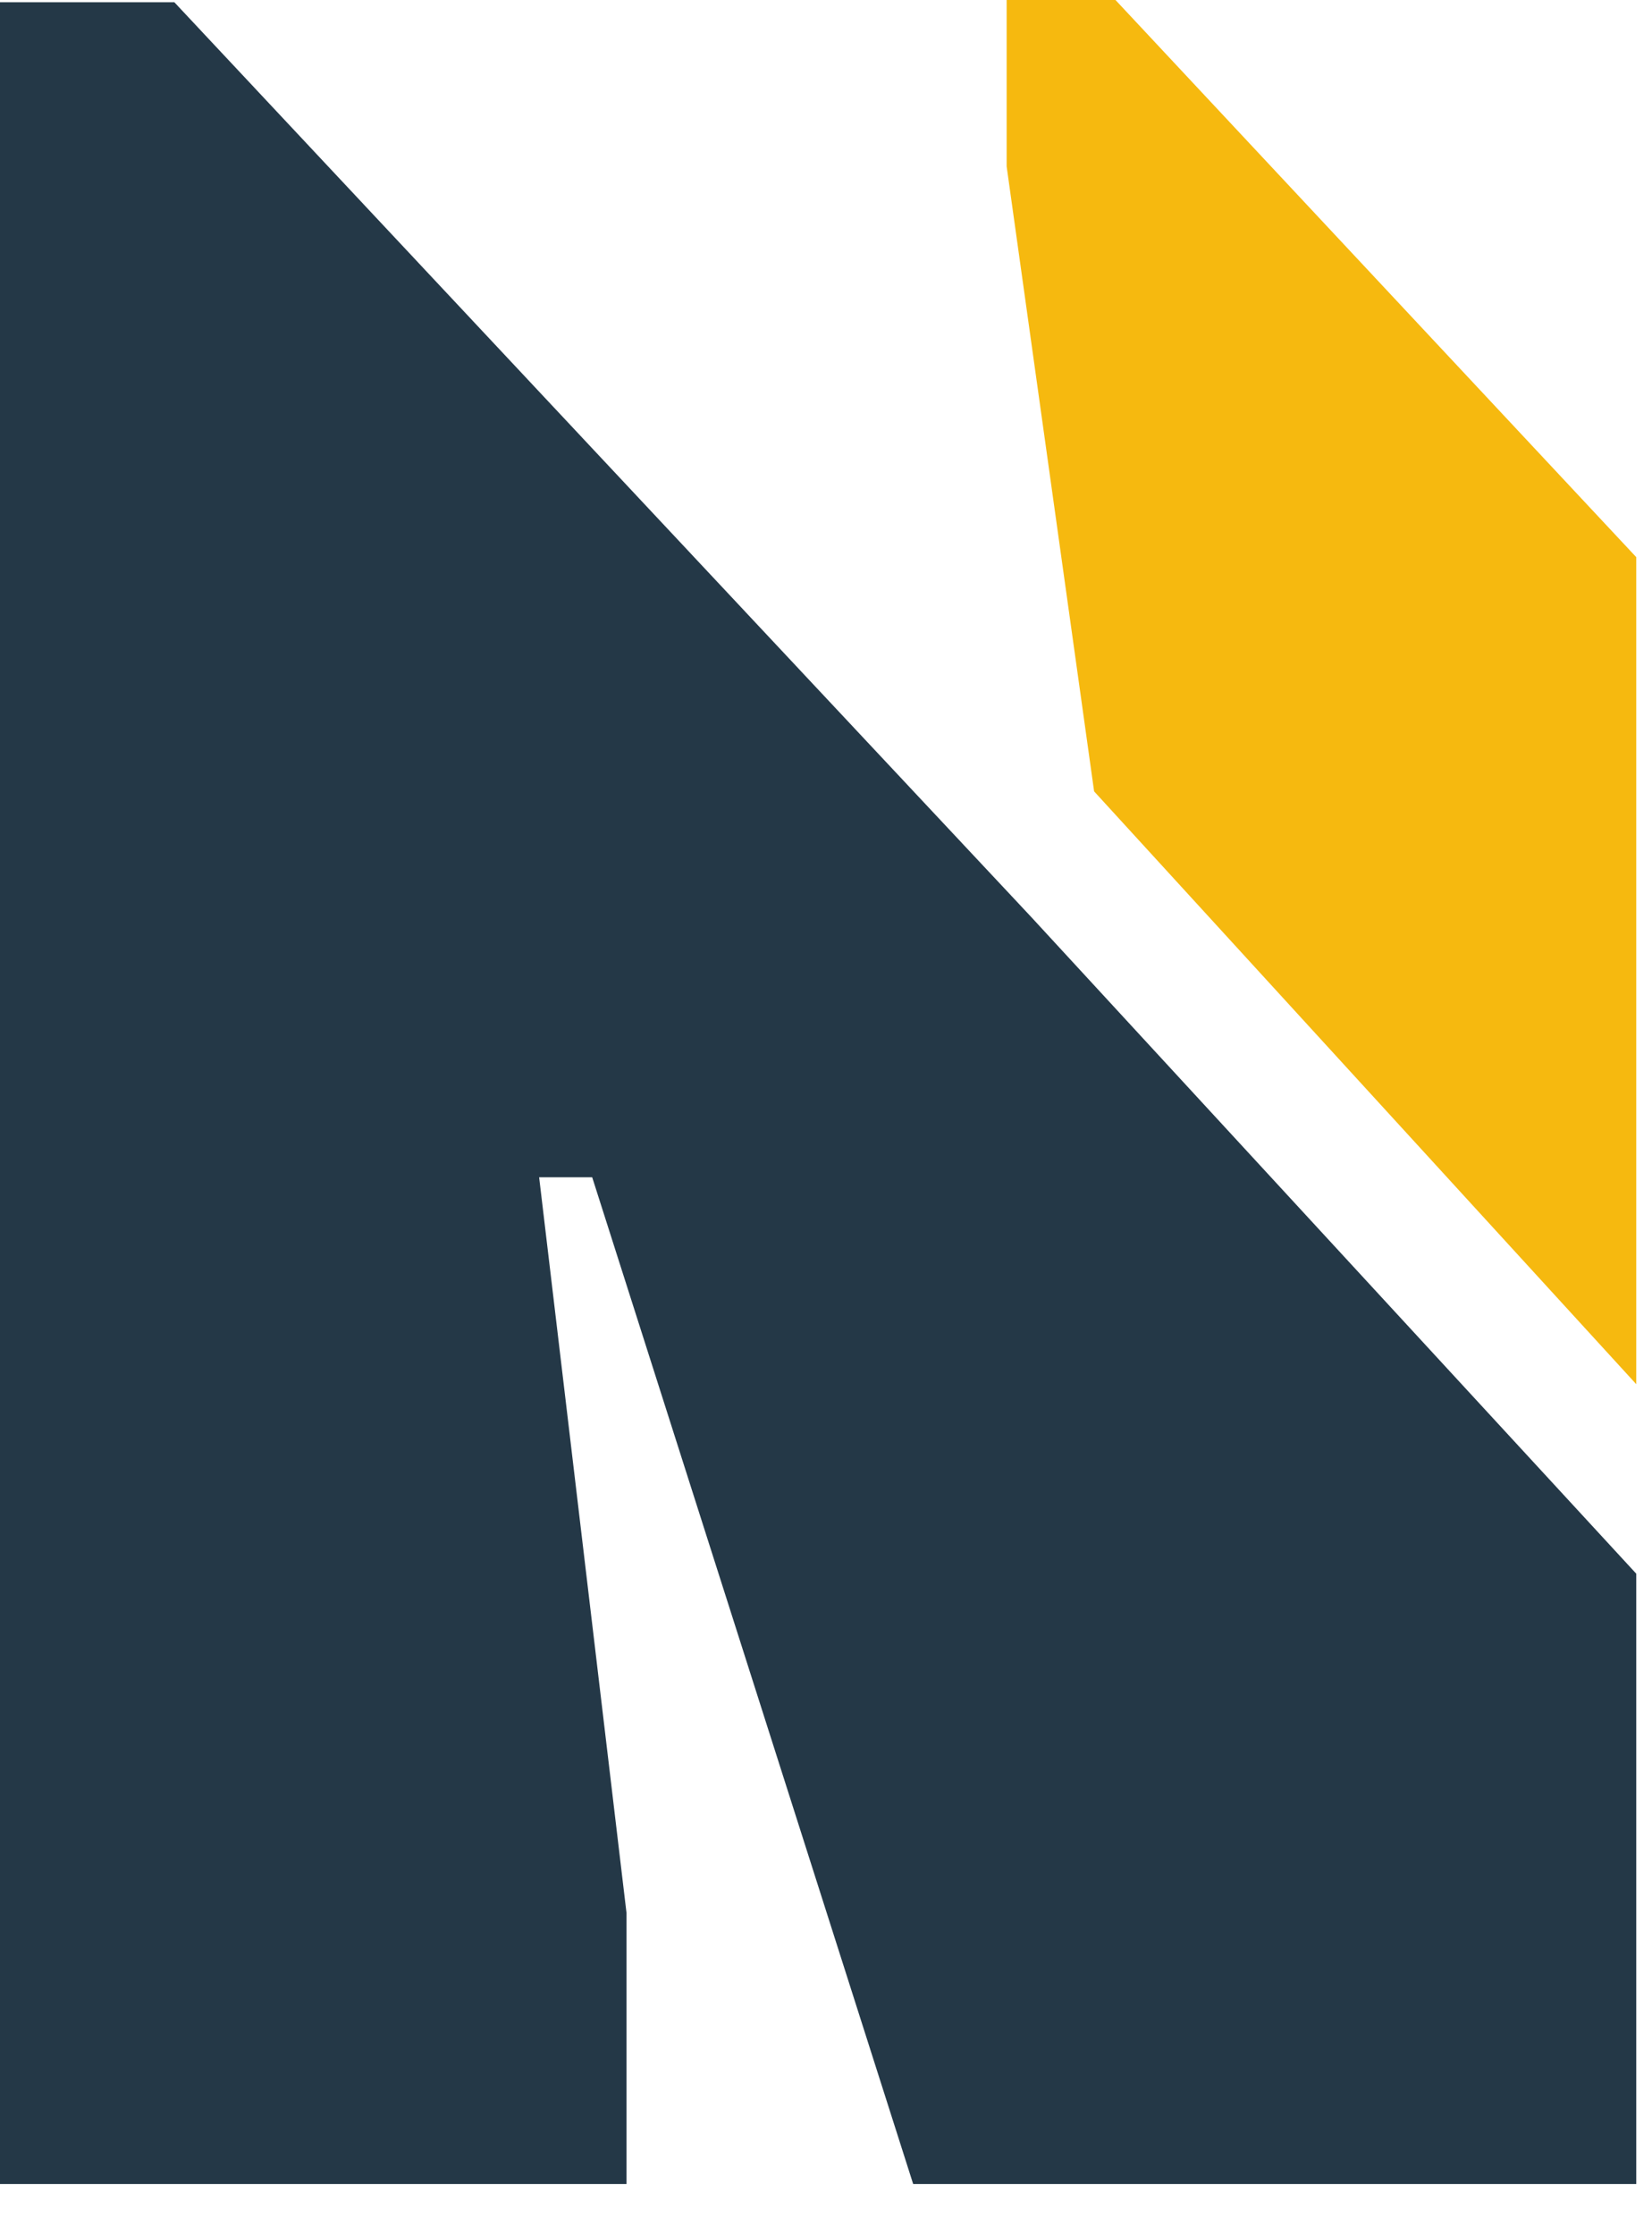
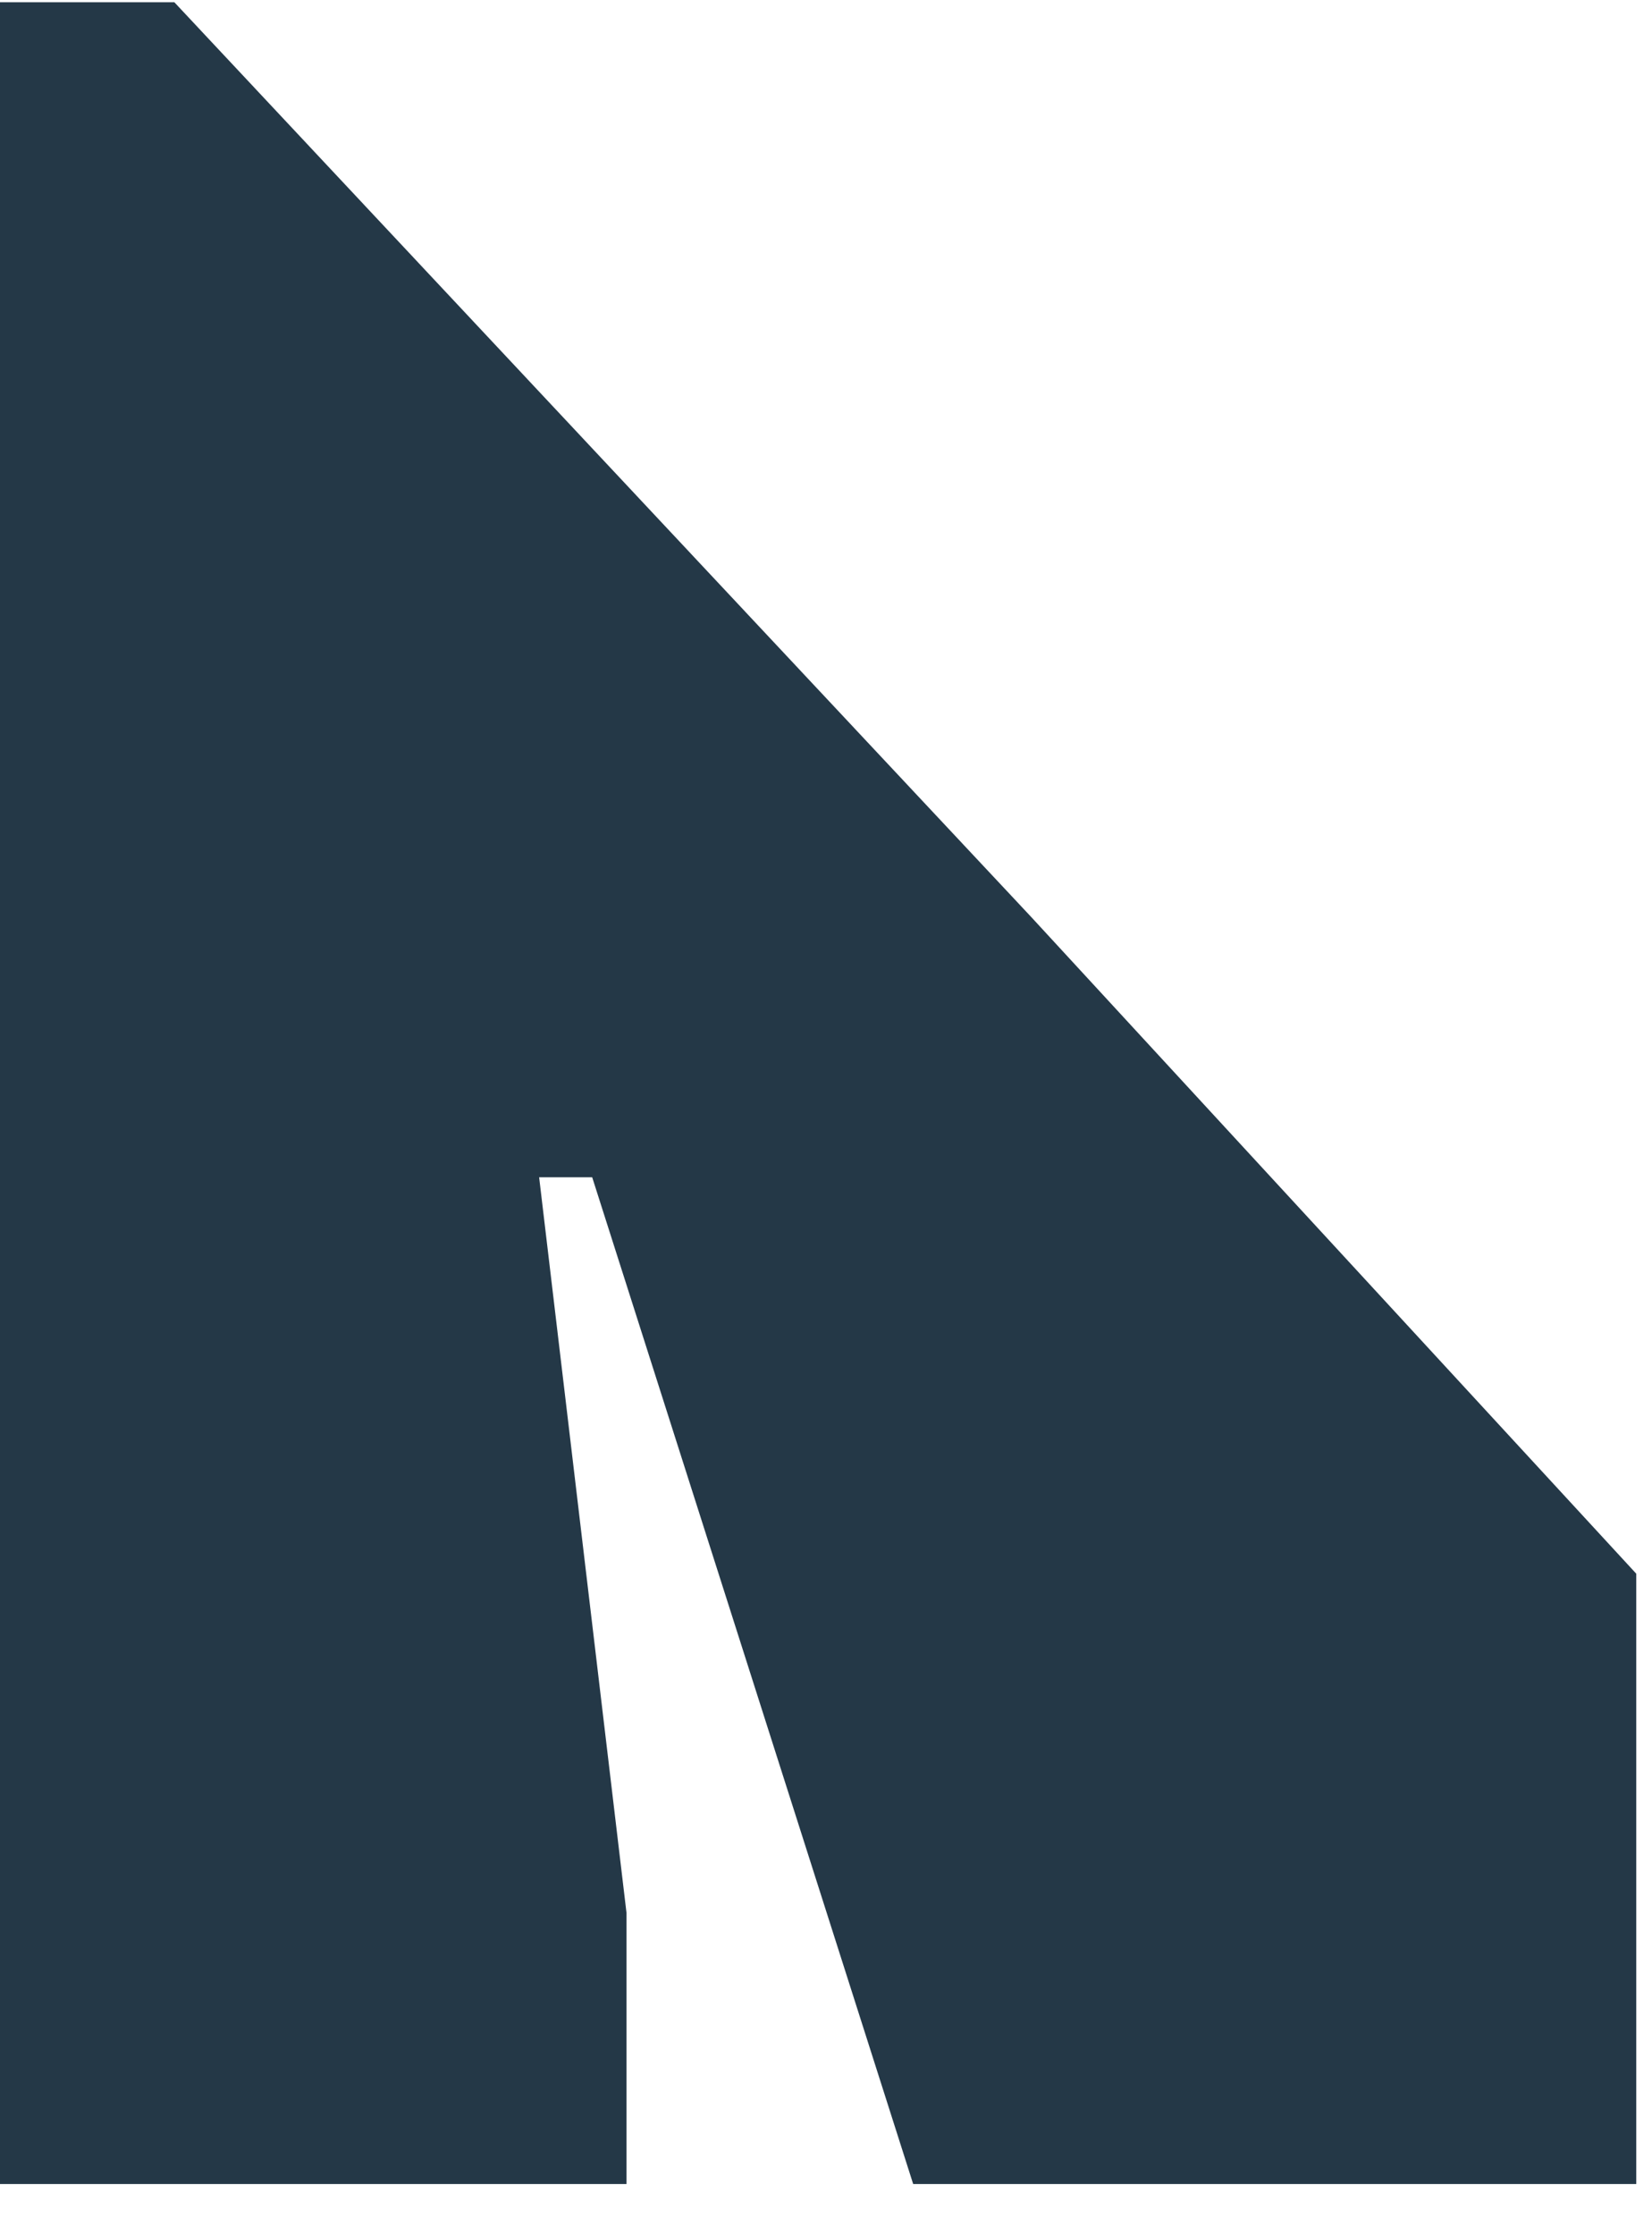
<svg xmlns="http://www.w3.org/2000/svg" width="17" height="23" viewBox="0 0 17 23" fill="none">
-   <path d="M10.359 8.60032e-05V1.713L11.259 8.143L16.838 14.243V5.733L11.479 8.60032e-05H10.359Z" fill="#F6B90F" />
  <path d="M1.794 0.023H0V22.473H6.447V19.683L5.548 12.114H6.094L9.397 22.473H16.838V16.193L10.612 9.436L1.794 0.023Z" fill="#243847" />
</svg>